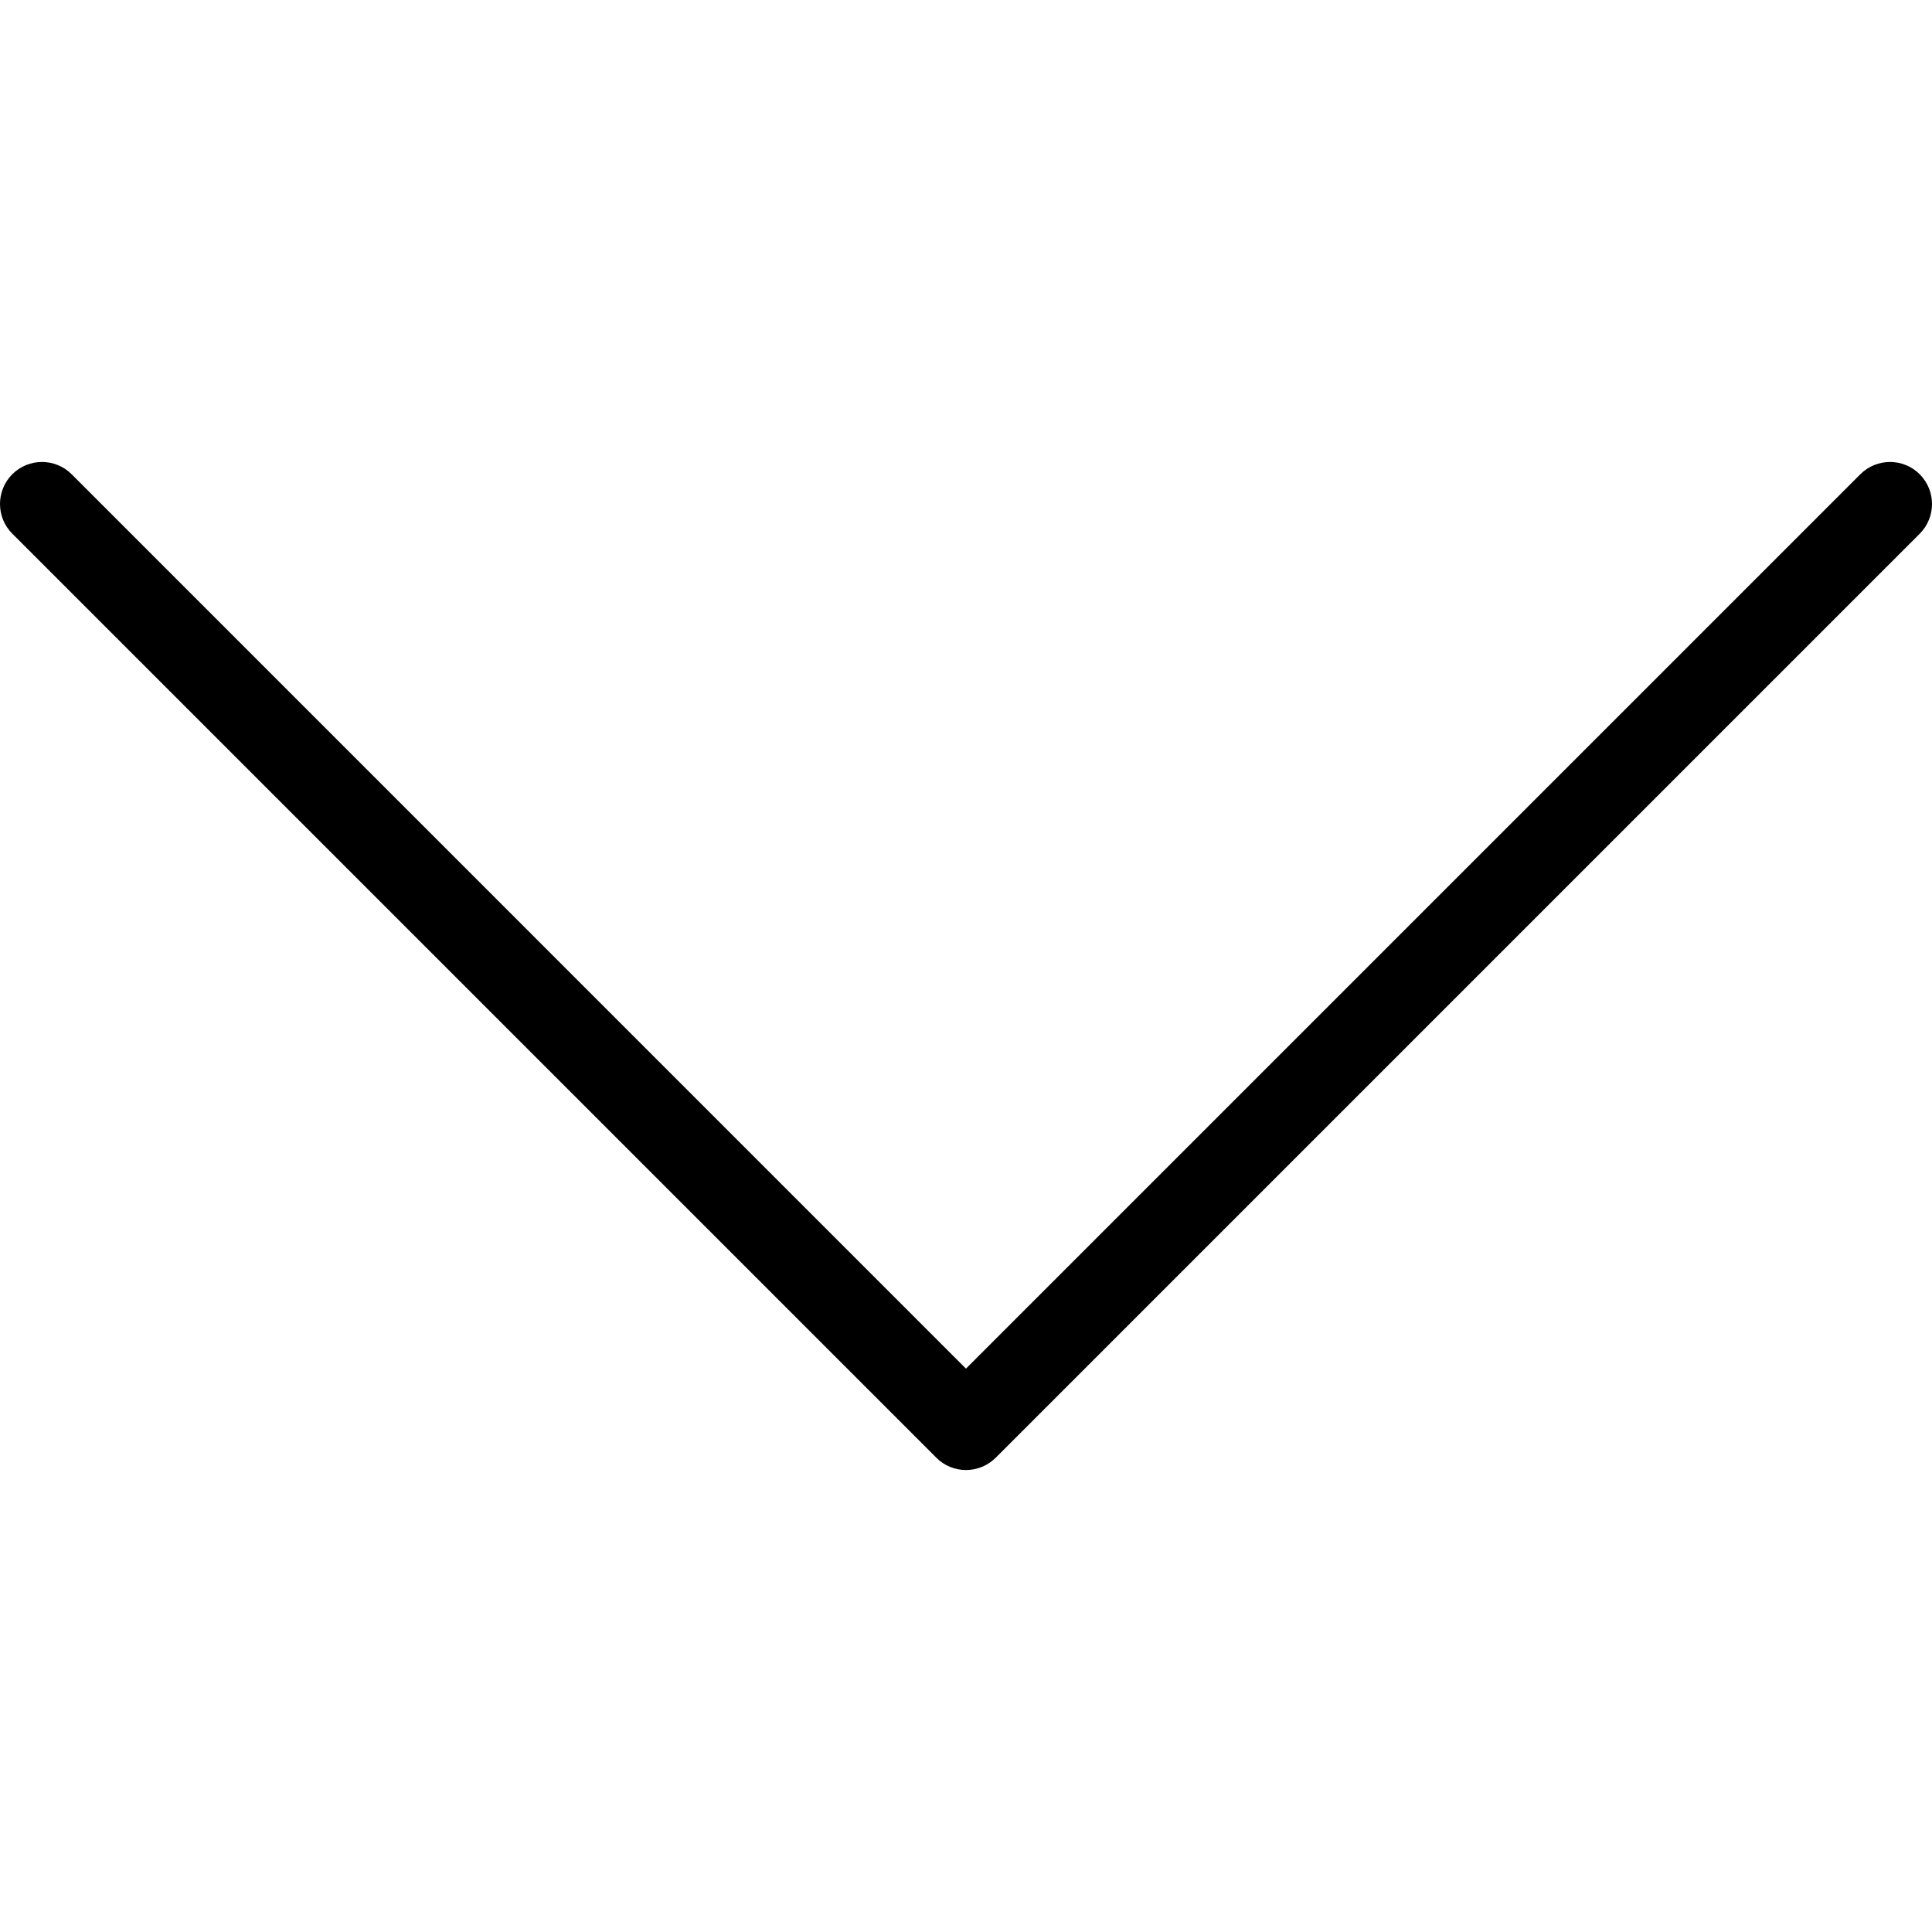
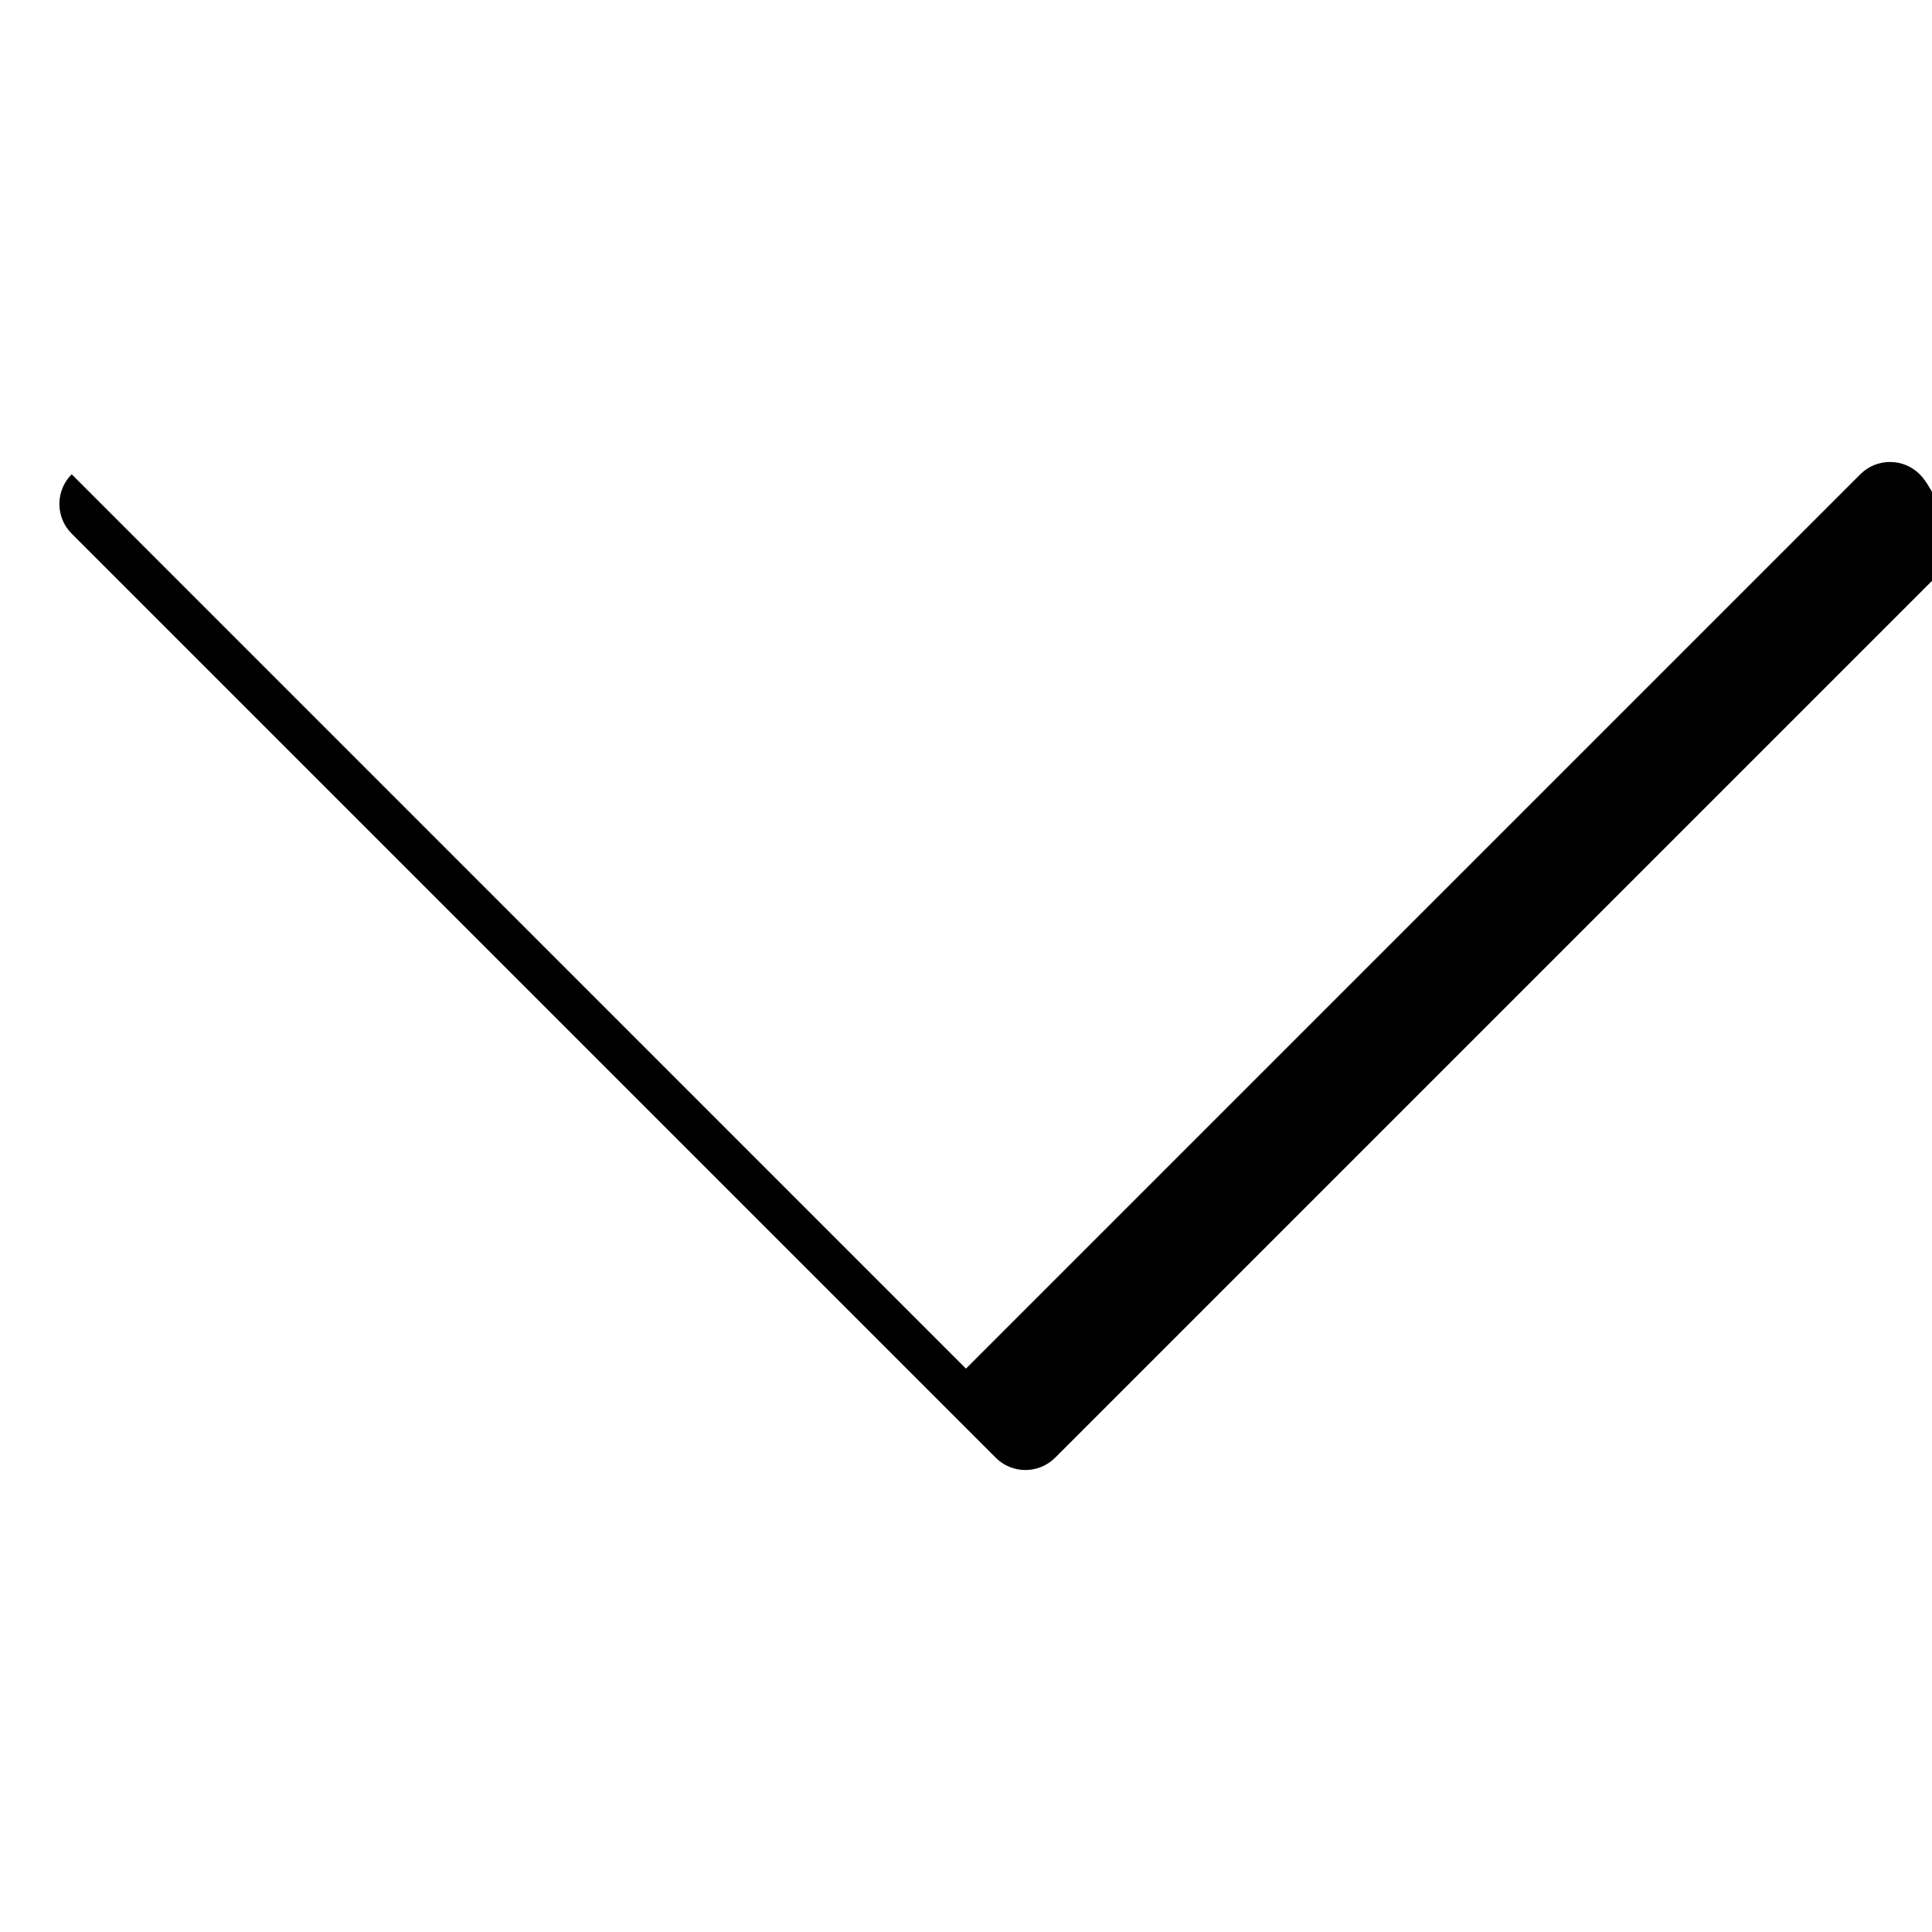
<svg xmlns="http://www.w3.org/2000/svg" id="Capa_1" x="0px" y="0px" viewBox="0 0 490.656 490.656" style="enable-background:new 0 0 490.656 490.656;" xml:space="preserve">
  <g>
    <g>
-       <path d="M487.536,120.445c-4.16-4.16-10.923-4.16-15.083,0L245.317,347.581L18.203,120.445c-4.16-4.16-10.923-4.16-15.083,0 c-4.16,4.16-4.16,10.923,0,15.083l234.667,234.667c2.069,2.091,4.8,3.136,7.531,3.136s5.461-1.045,7.552-3.115l234.667-234.667 C491.696,131.368,491.696,124.627,487.536,120.445z" />
+       <path d="M487.536,120.445c-4.16-4.16-10.923-4.16-15.083,0L245.317,347.581L18.203,120.445c-4.16,4.16-4.16,10.923,0,15.083l234.667,234.667c2.069,2.091,4.8,3.136,7.531,3.136s5.461-1.045,7.552-3.115l234.667-234.667 C491.696,131.368,491.696,124.627,487.536,120.445z" />
    </g>
  </g>
</svg>